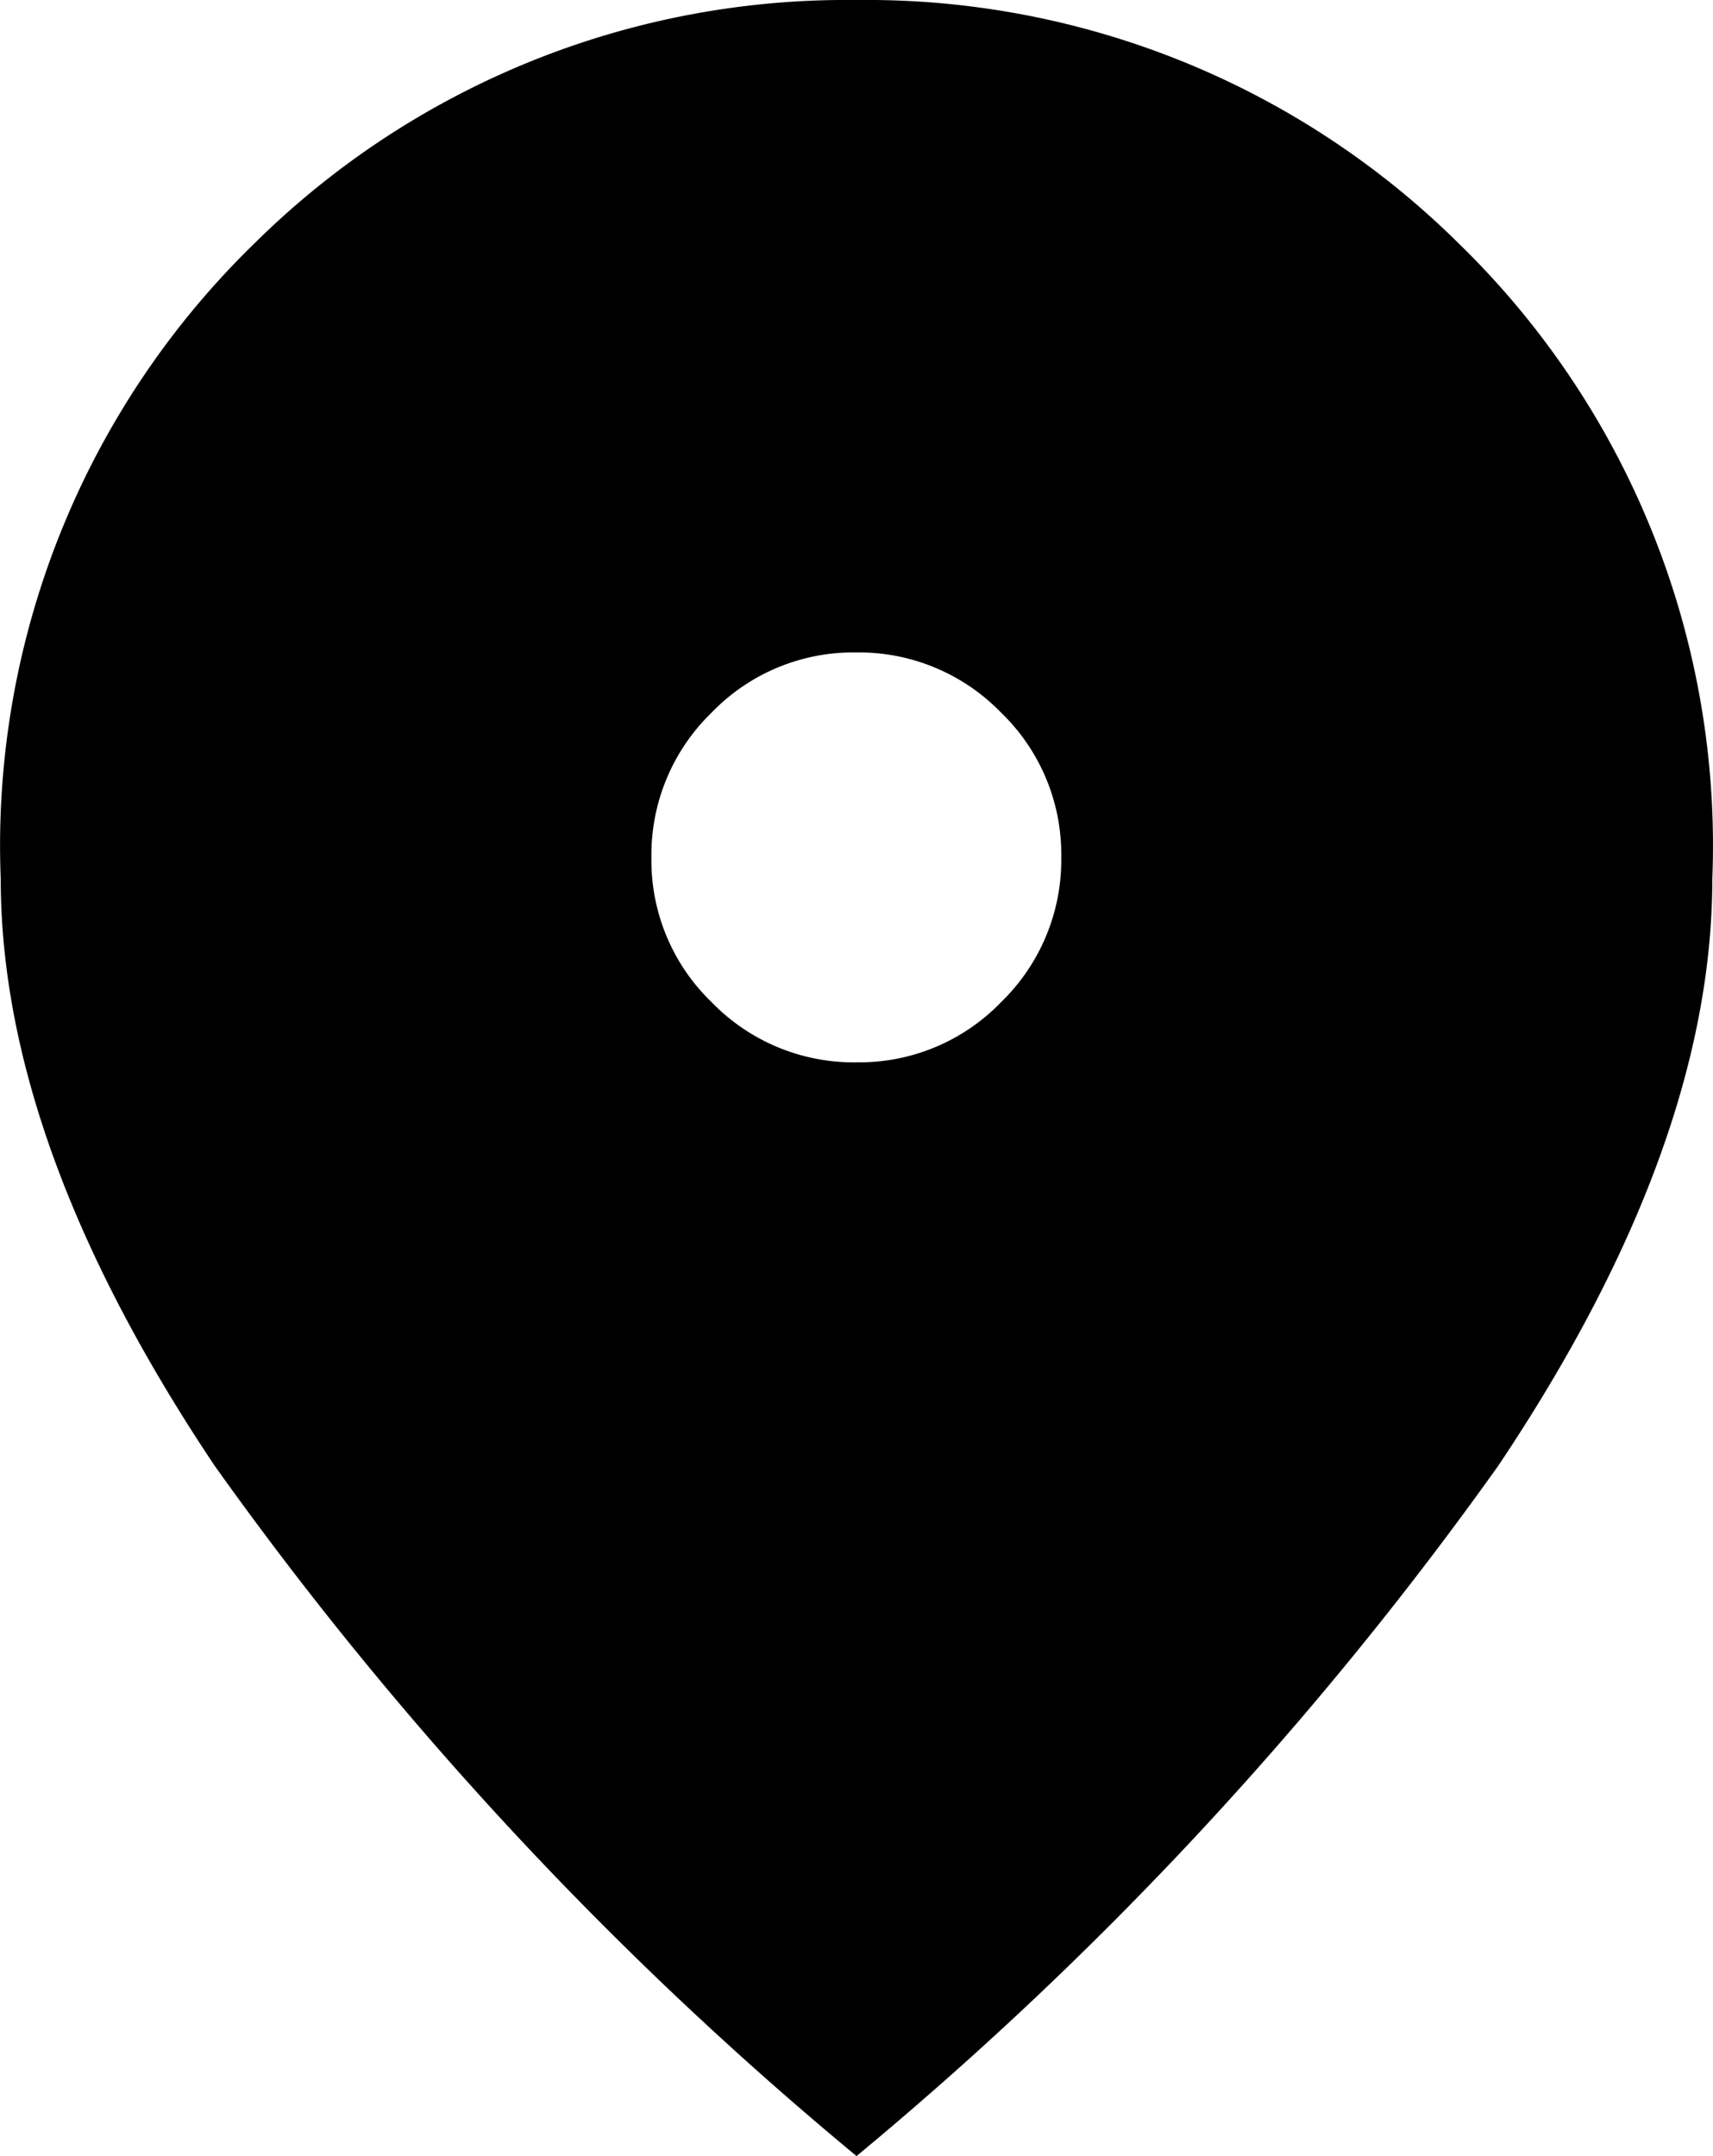
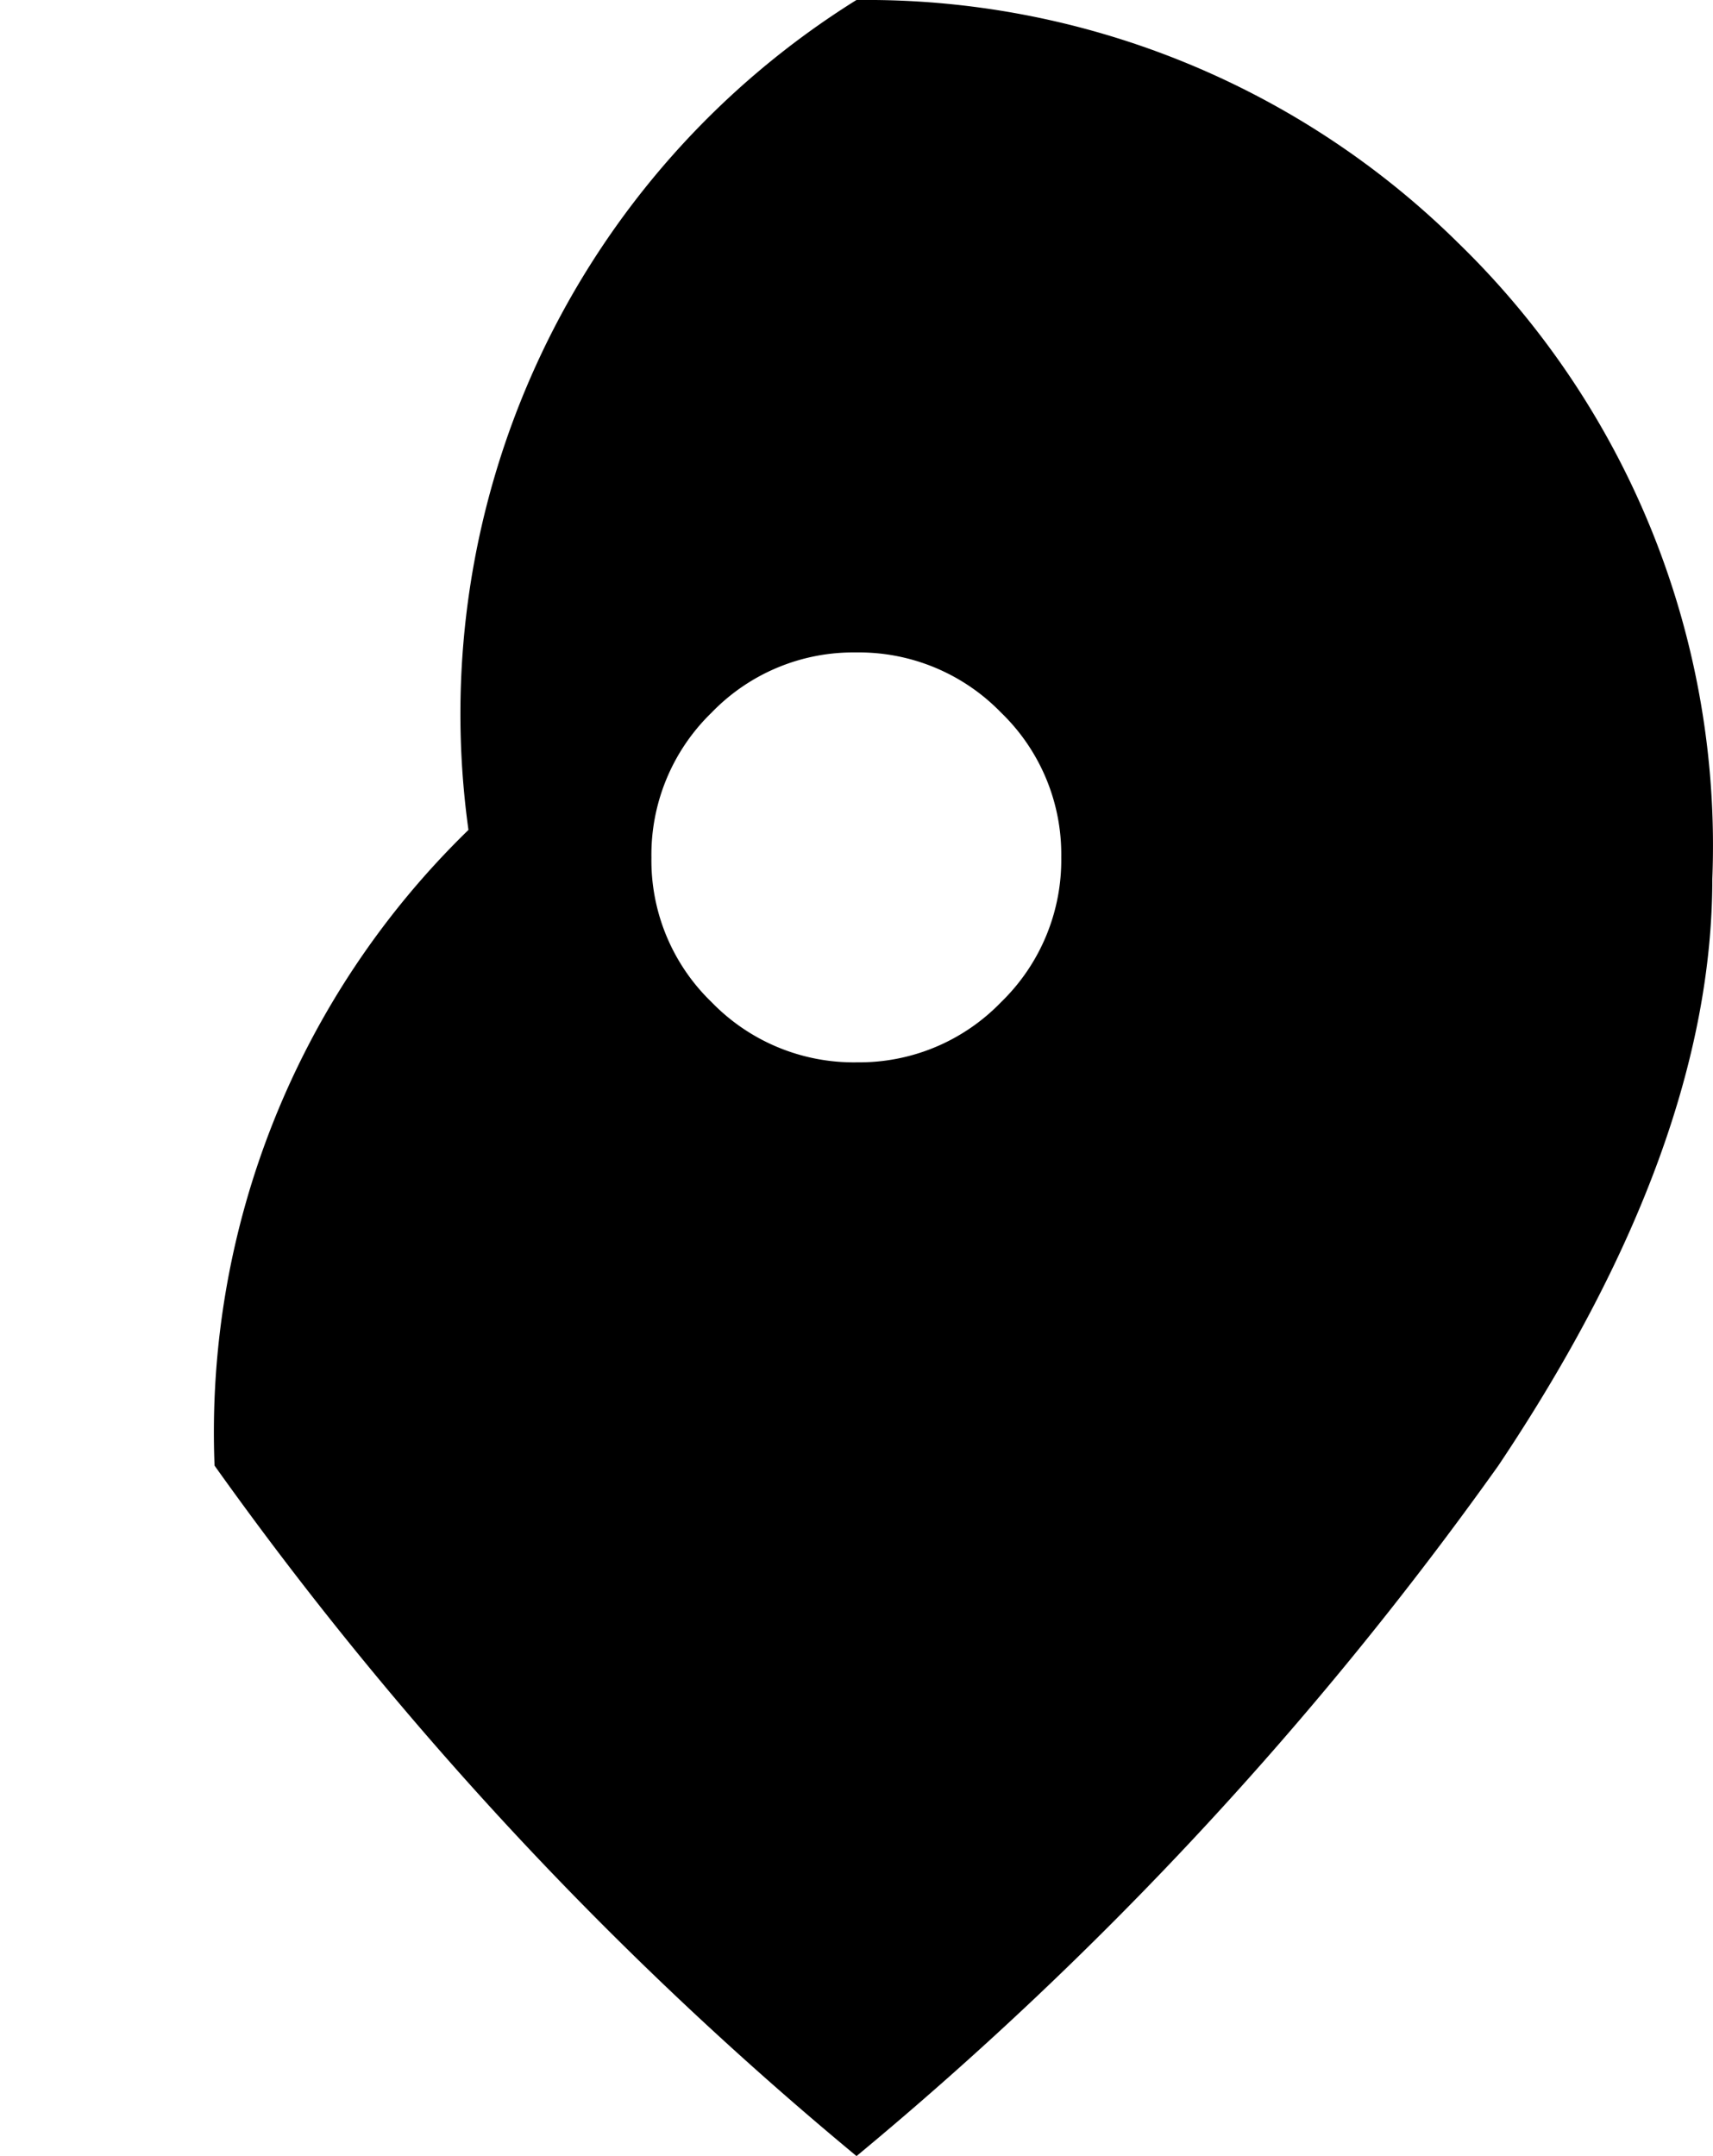
<svg xmlns="http://www.w3.org/2000/svg" width="73.104" height="92" viewBox="0 0 73.104 92">
-   <path id="LOCATION_ICON" data-name="LOCATION ICON" d="M214.625-814.673a8.4,8.4,0,0,0,6.169-2.571,8.444,8.444,0,0,0,2.565-6.184,8.4,8.4,0,0,0-2.571-6.169,8.445,8.445,0,0,0-6.185-2.565,8.4,8.4,0,0,0-6.169,2.571,8.445,8.445,0,0,0-2.565,6.185,8.4,8.4,0,0,0,2.571,6.169,8.445,8.445,0,0,0,6.185,2.565Zm0,46.672a154.937,154.937,0,0,1-27.4-29.464Q178.1-811.1,178.1-822.5a35.836,35.836,0,0,1,10.836-27.124A35.9,35.9,0,0,1,214.617-860a35.9,35.9,0,0,1,25.69,10.373A35.836,35.836,0,0,1,251.144-822.5q0,11.4-9.13,25.033A154.925,154.925,0,0,1,214.617-768Z" transform="translate(-178.069 860.001)" />
+   <path id="LOCATION_ICON" data-name="LOCATION ICON" d="M214.625-814.673a8.4,8.4,0,0,0,6.169-2.571,8.444,8.444,0,0,0,2.565-6.184,8.4,8.4,0,0,0-2.571-6.169,8.445,8.445,0,0,0-6.185-2.565,8.4,8.4,0,0,0-6.169,2.571,8.445,8.445,0,0,0-2.565,6.185,8.4,8.4,0,0,0,2.571,6.169,8.445,8.445,0,0,0,6.185,2.565Zm0,46.672a154.937,154.937,0,0,1-27.4-29.464a35.836,35.836,0,0,1,10.836-27.124A35.9,35.9,0,0,1,214.617-860a35.9,35.9,0,0,1,25.69,10.373A35.836,35.836,0,0,1,251.144-822.5q0,11.4-9.13,25.033A154.925,154.925,0,0,1,214.617-768Z" transform="translate(-178.069 860.001)" />
</svg>